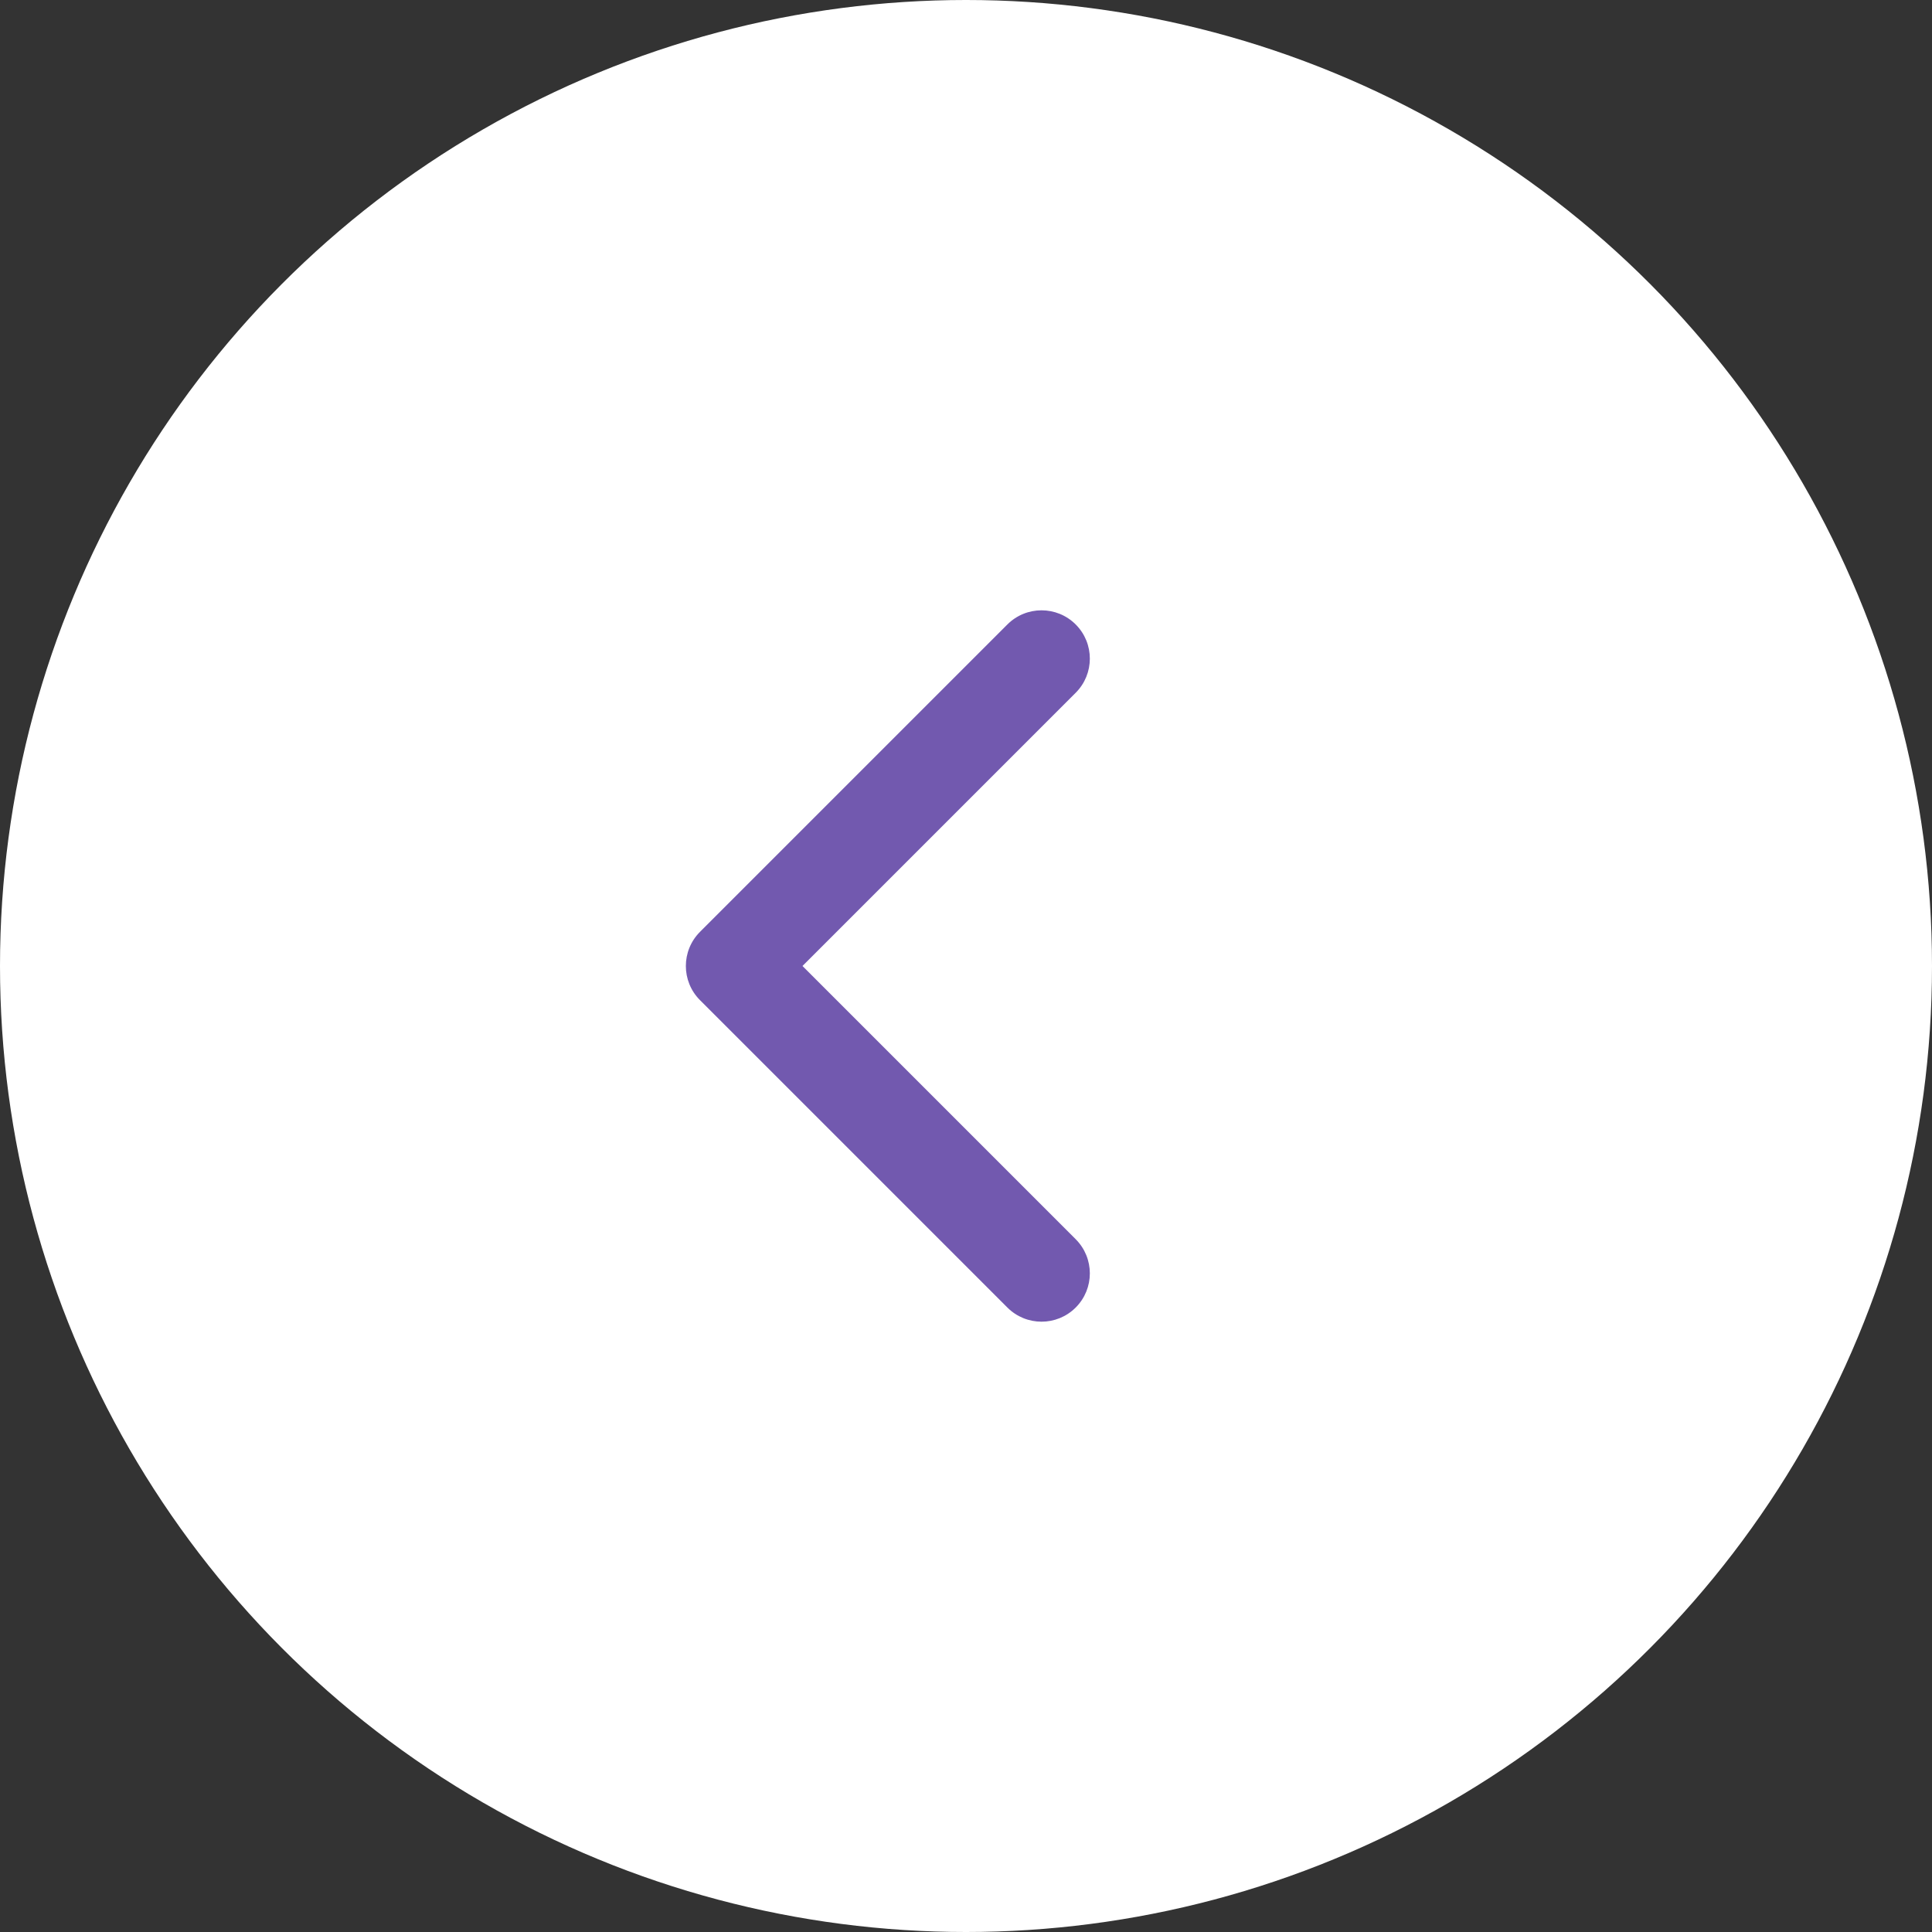
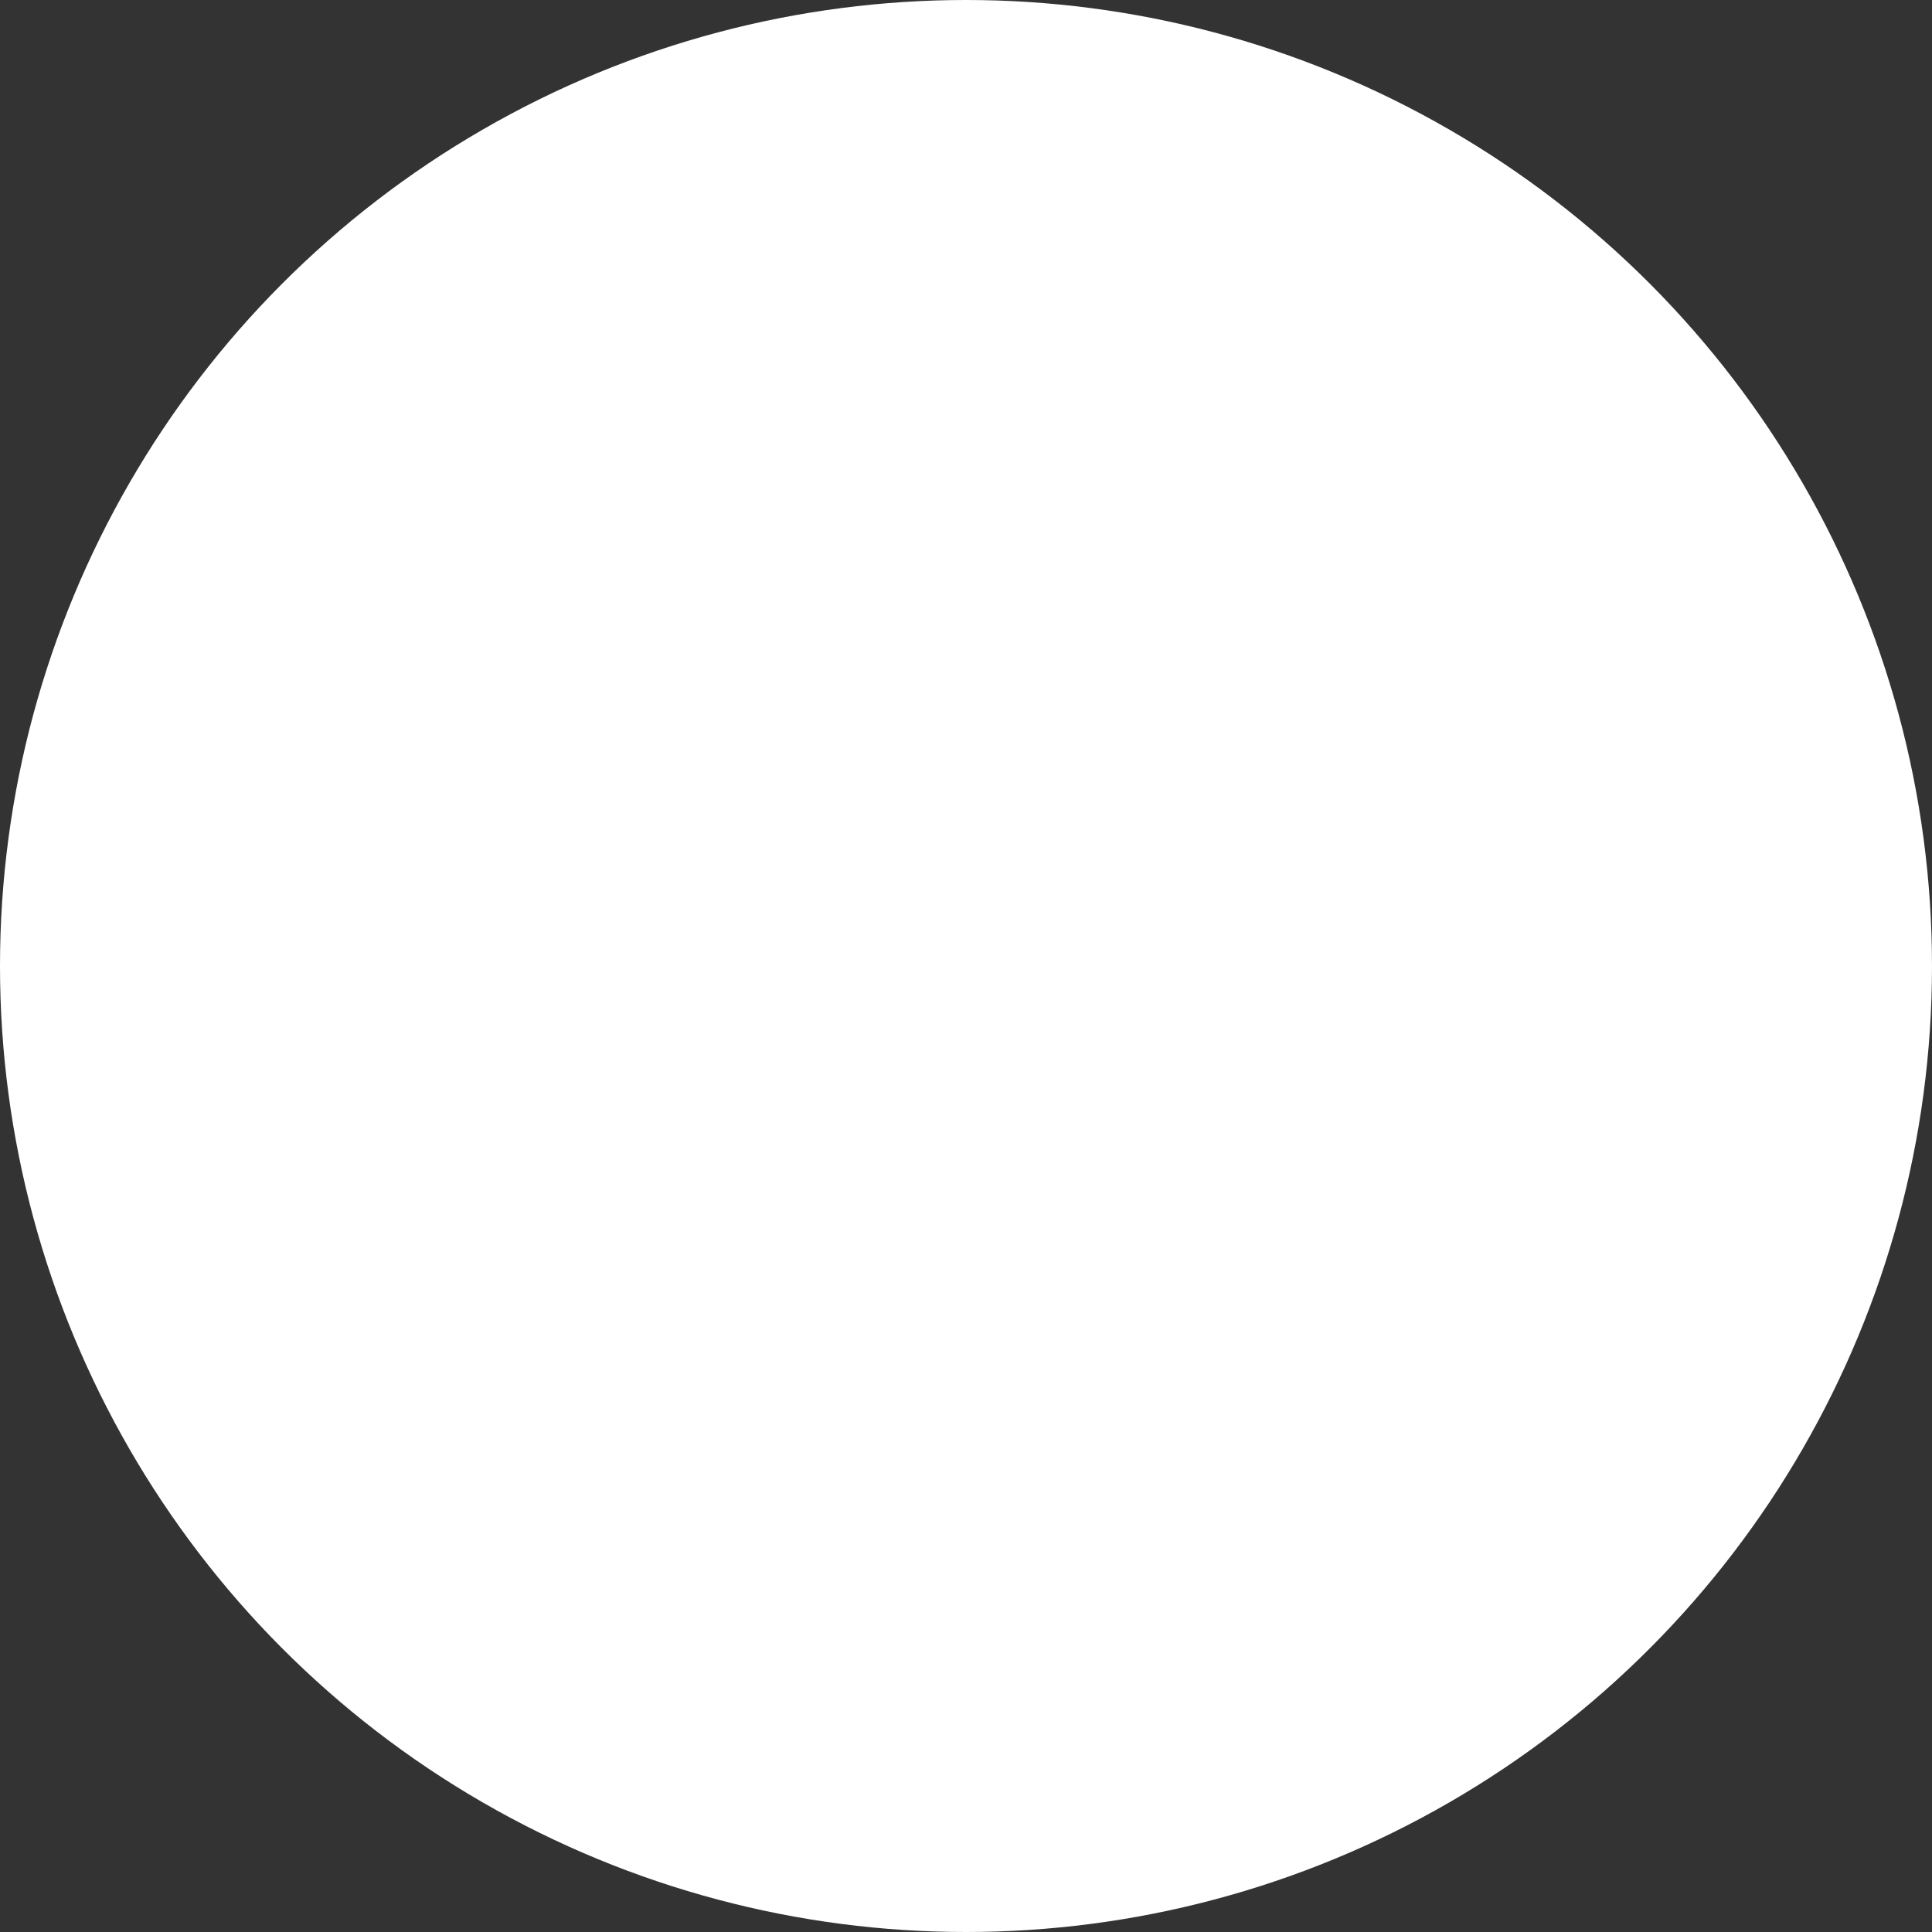
<svg xmlns="http://www.w3.org/2000/svg" width="50" height="50" viewBox="0 0 50 50" fill="none">
  <rect x="0" y="0" width="50" height="50" fill="#333333" stroke="none" />
  <circle cx="25" cy="25" r="25" fill="white" />
-   <path d="M18.116 24.116C17.628 24.604 17.628 25.396 18.116 25.884L26.071 33.839C26.559 34.327 27.351 34.327 27.839 33.839C28.327 33.351 28.327 32.559 27.839 32.071L20.768 25L27.839 17.929C28.327 17.441 28.327 16.649 27.839 16.161C27.351 15.673 26.559 15.673 26.071 16.161L18.116 24.116ZM20 23.75H19V26.25H20V23.75Z" fill="#7259AF" />
</svg>